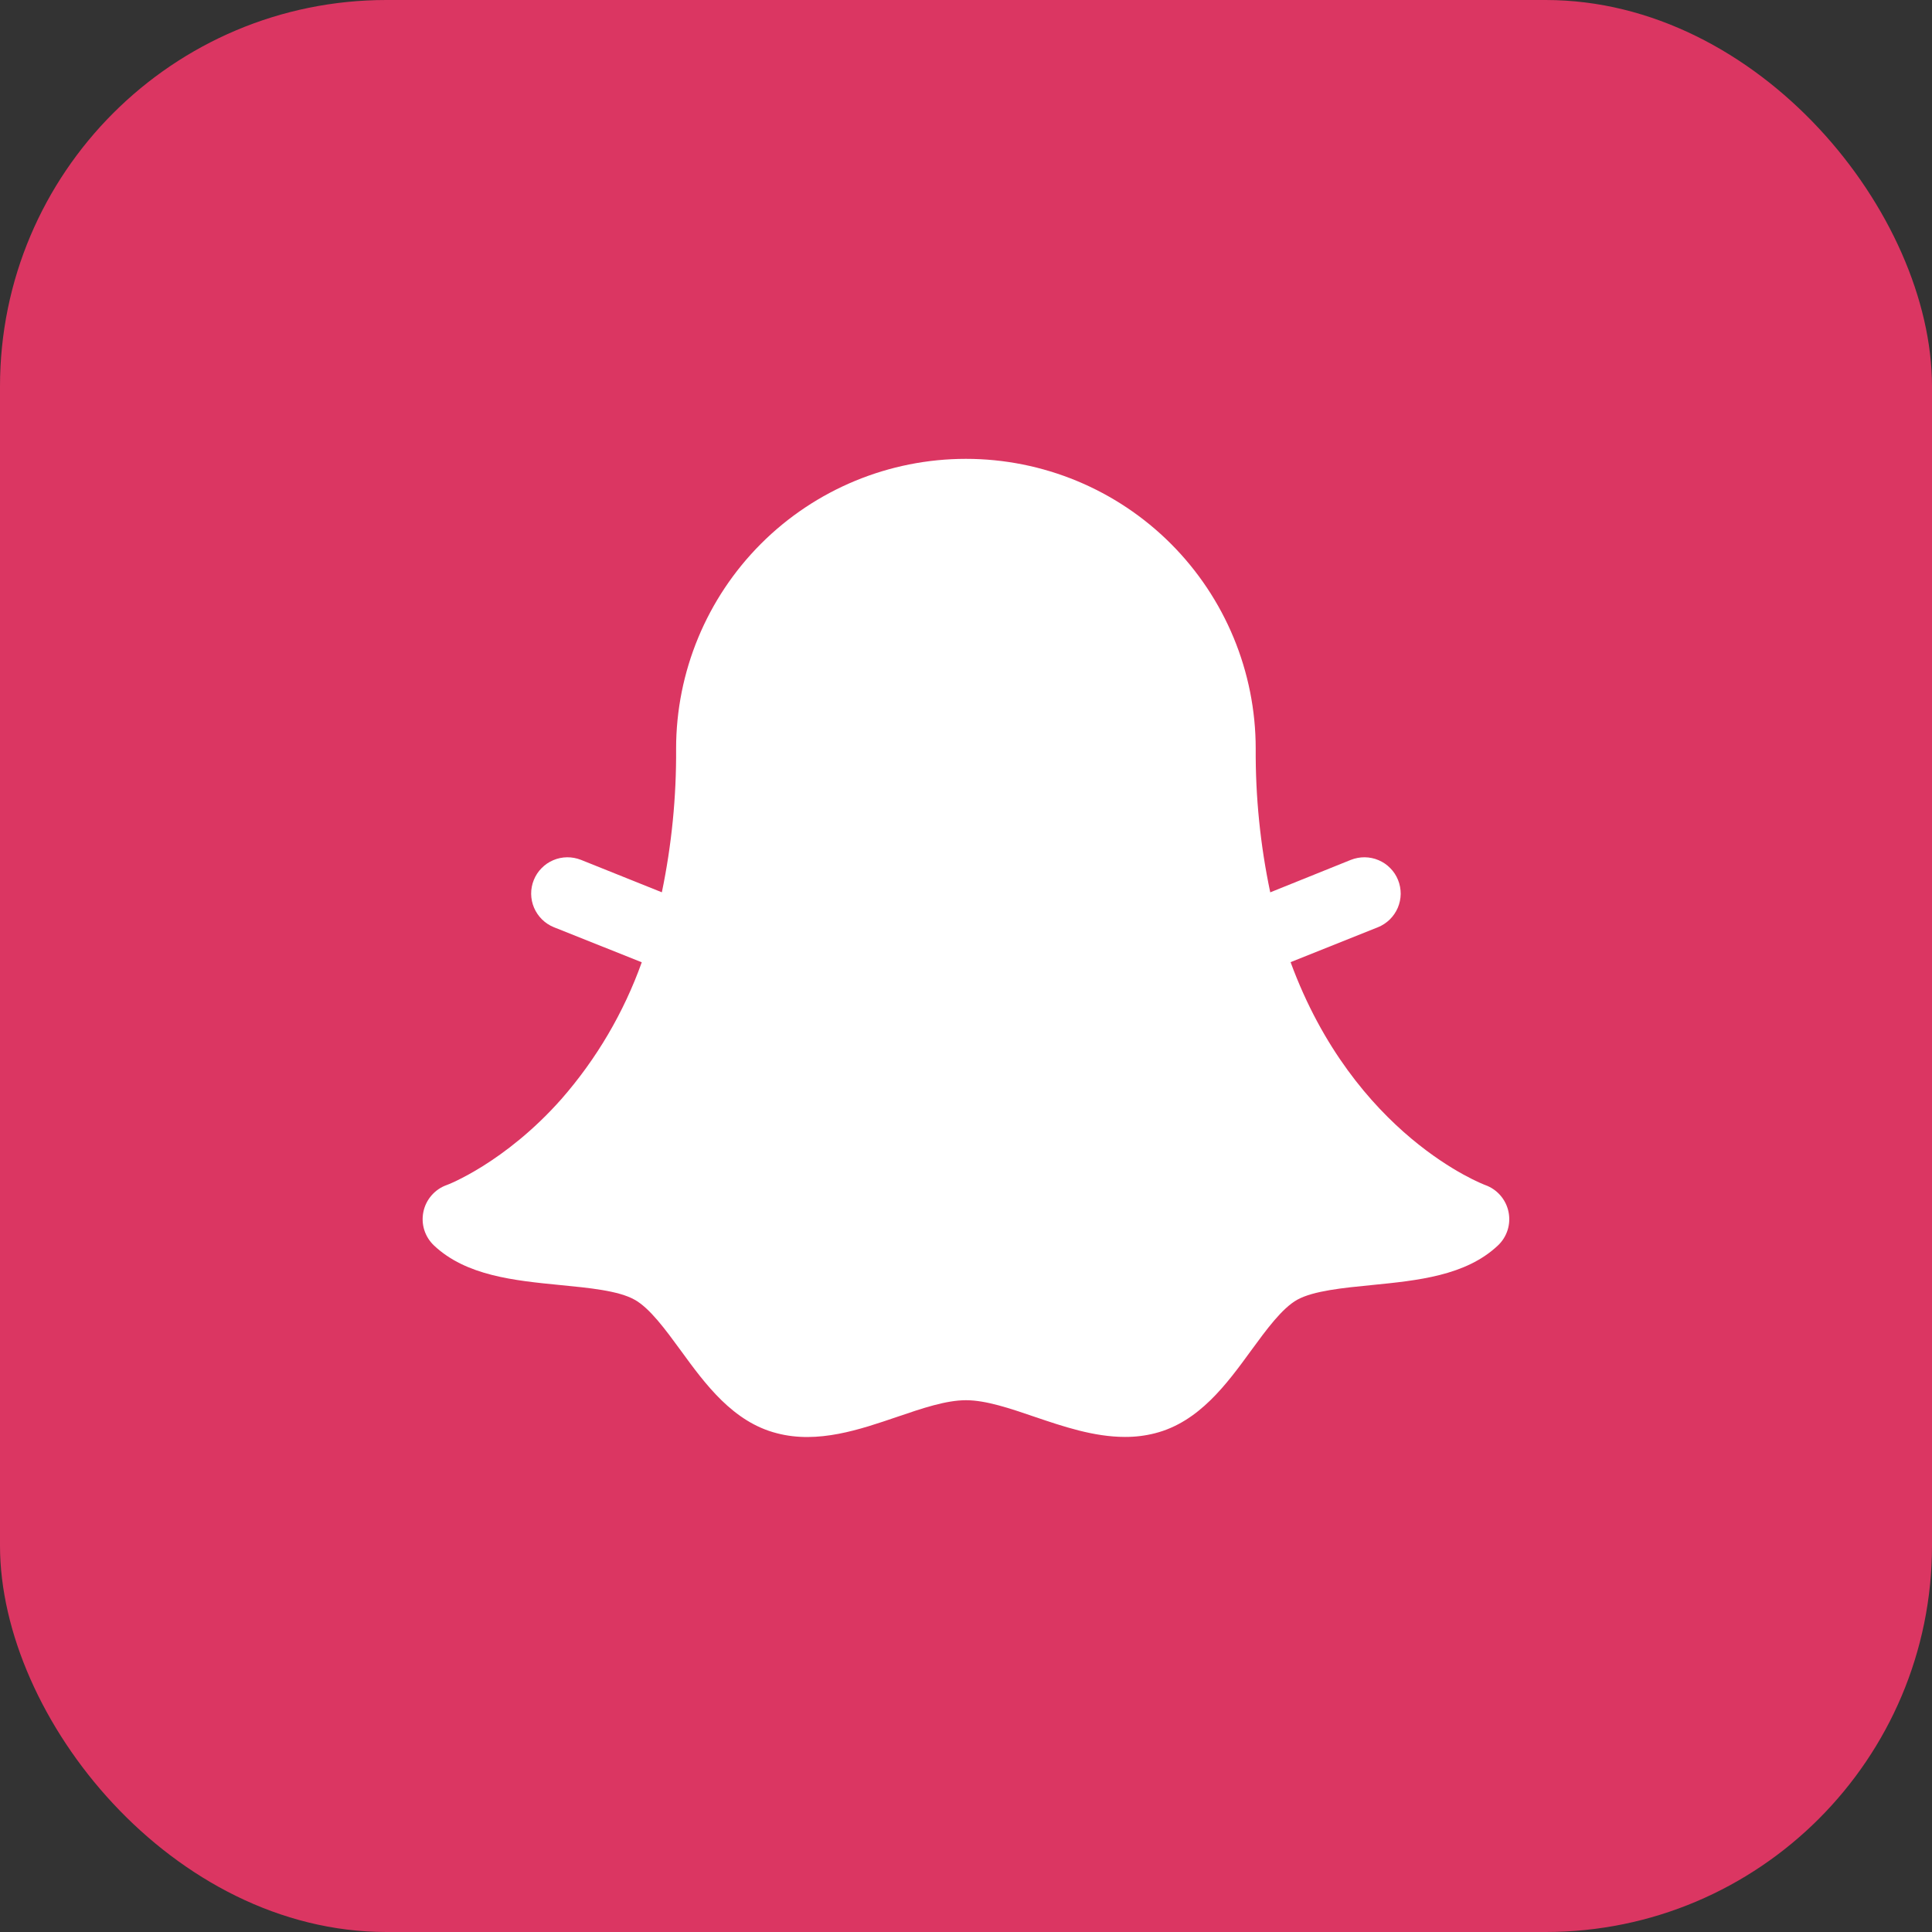
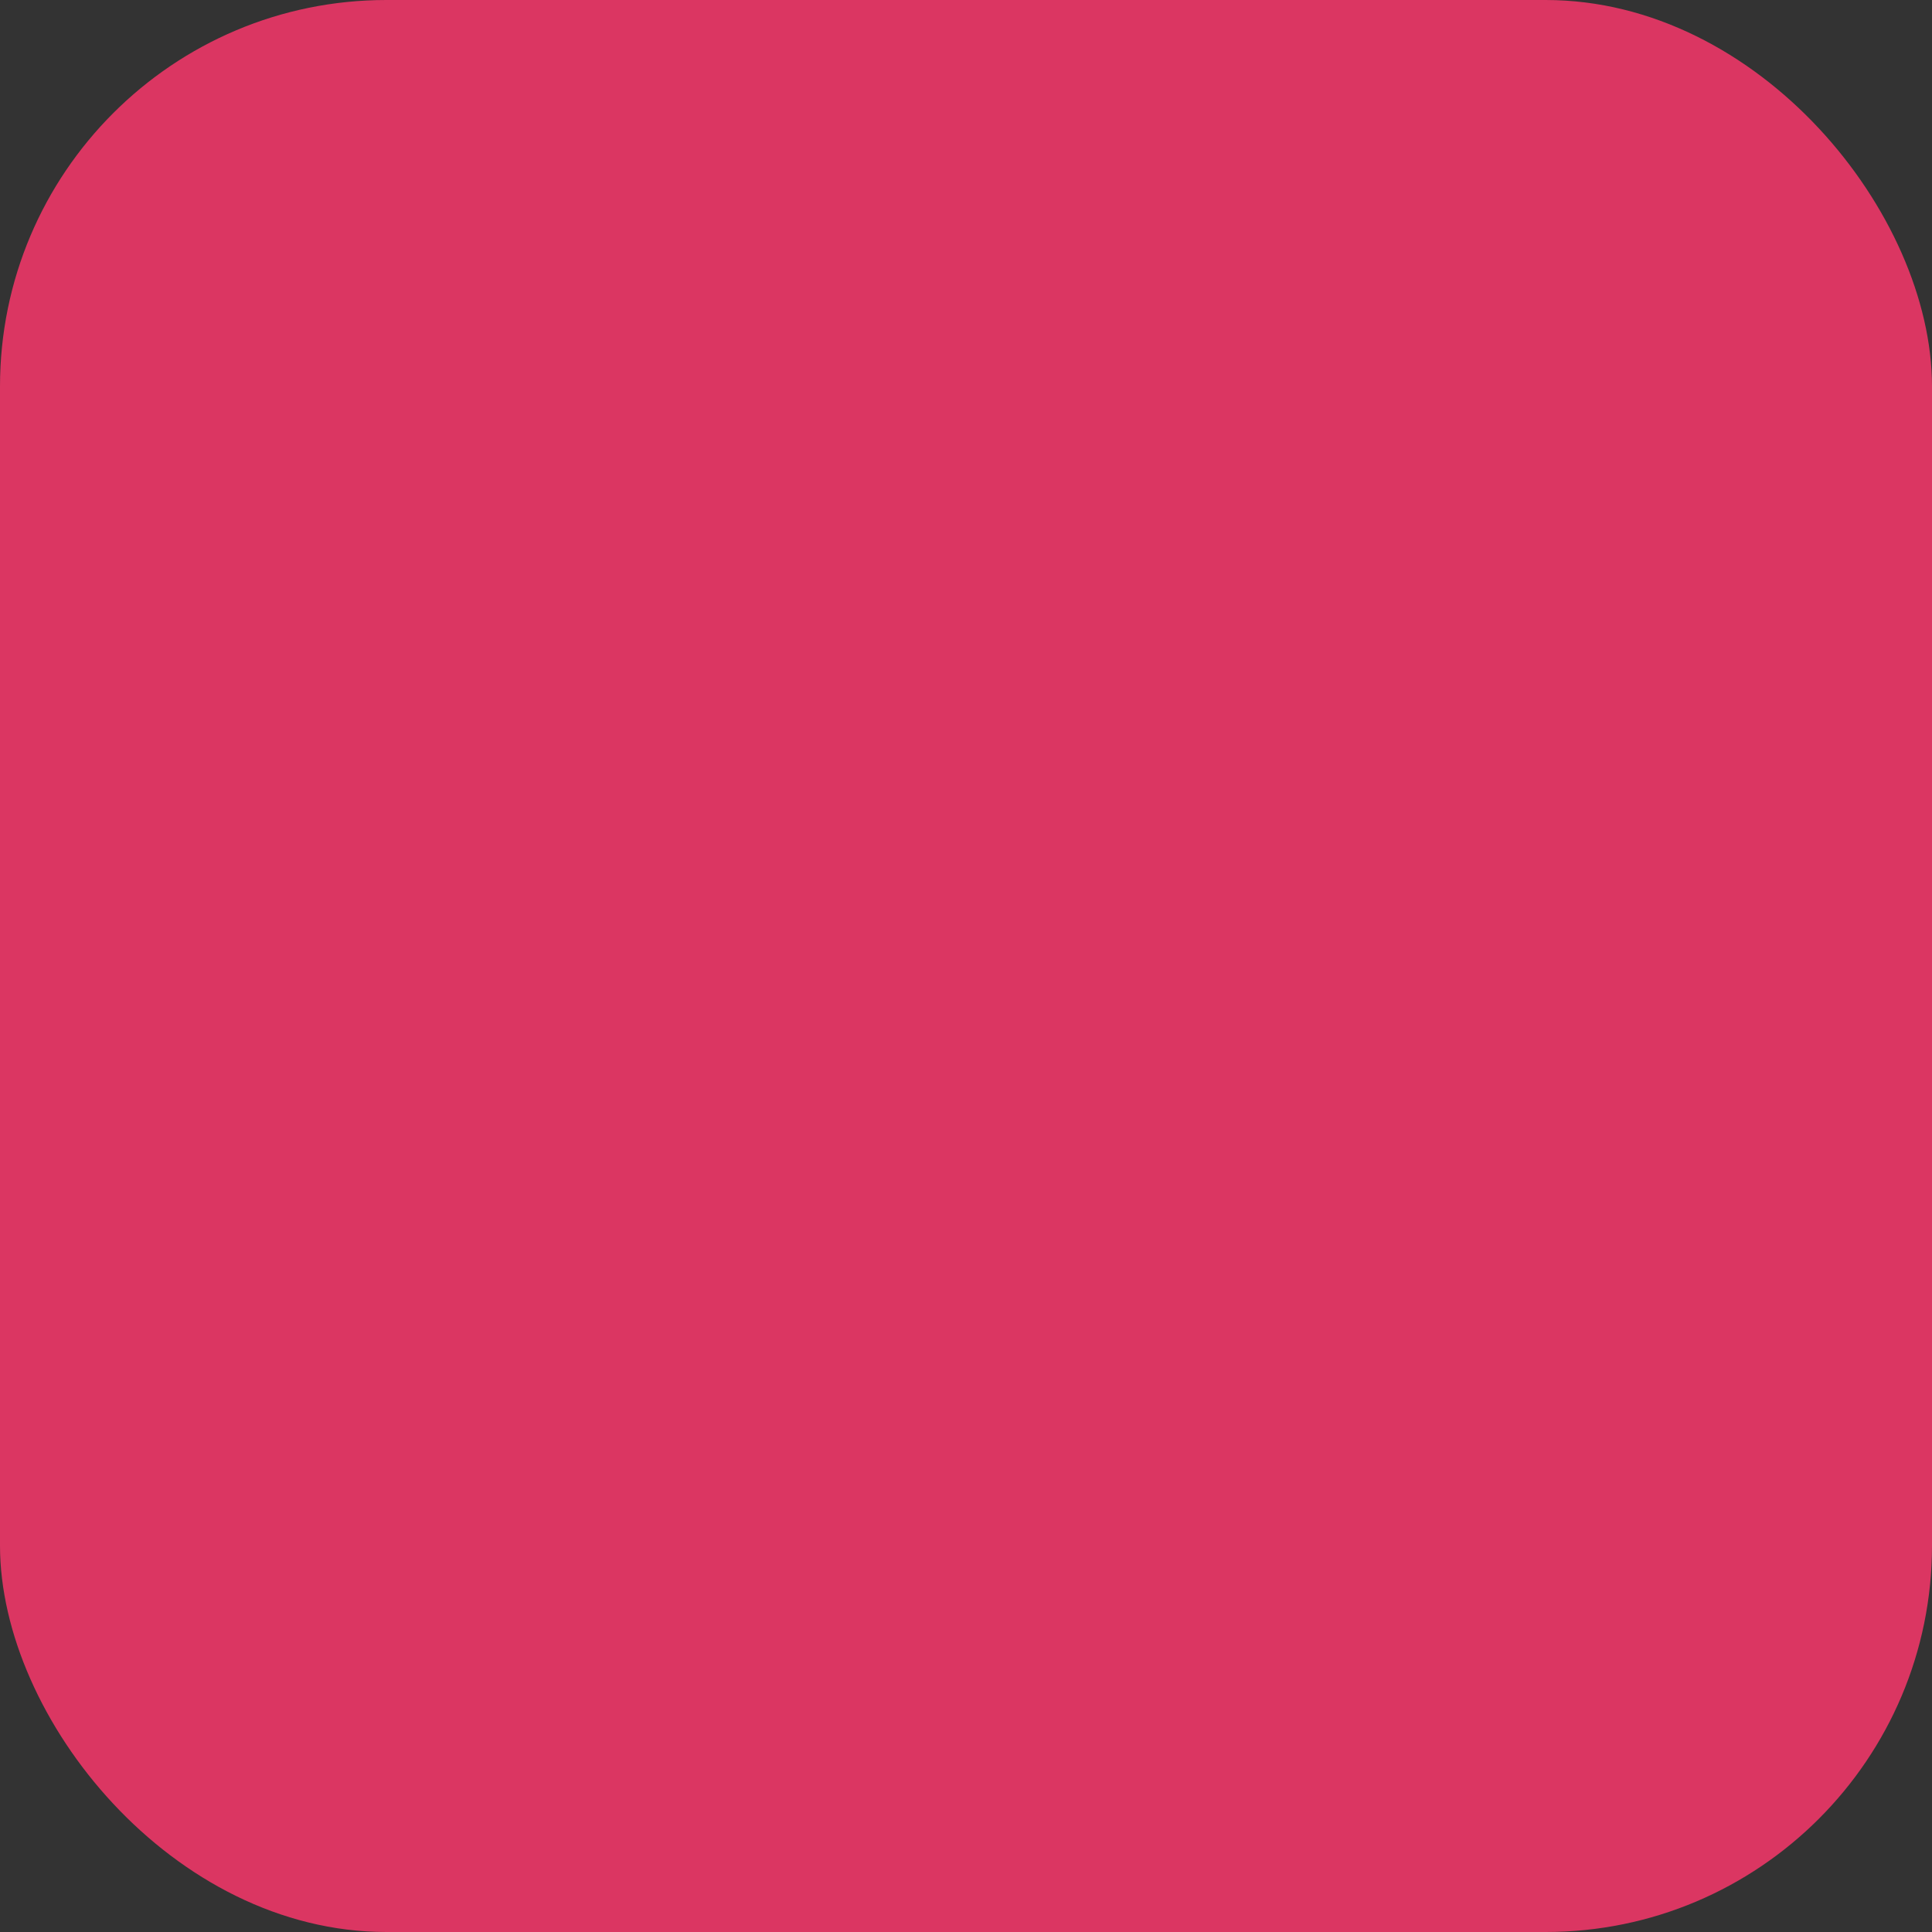
<svg xmlns="http://www.w3.org/2000/svg" width="40" height="40" viewBox="0 0 40 40" fill="none">
  <rect x="0" y="0" width="40" height="40" fill="#333333" stroke="none" />
  <rect width="40" height="40" rx="8" fill="#DB3662" />
-   <path d="M31.011 25.788C30.346 26.413 29.355 26.511 28.398 26.606C27.806 26.664 27.195 26.725 26.861 26.908C26.545 27.083 26.219 27.529 25.904 27.96C25.398 28.655 24.823 29.442 23.913 29.674C23.71 29.726 23.501 29.751 23.291 29.75C22.646 29.75 22.007 29.532 21.425 29.335C20.905 29.157 20.413 28.99 19.999 28.99C19.586 28.99 19.094 29.157 18.573 29.335C17.806 29.596 16.936 29.897 16.085 29.674C15.175 29.442 14.6 28.655 14.094 27.96C13.779 27.529 13.453 27.083 13.137 26.908C12.803 26.721 12.192 26.664 11.601 26.606C10.643 26.512 9.652 26.413 8.987 25.788C8.893 25.7 8.824 25.59 8.785 25.468C8.746 25.345 8.74 25.215 8.766 25.089C8.792 24.963 8.85 24.847 8.934 24.75C9.018 24.653 9.125 24.579 9.246 24.536C9.255 24.536 10.45 24.08 11.624 22.754C12.351 21.923 12.915 20.963 13.287 19.923L11.467 19.197C11.376 19.16 11.292 19.105 11.222 19.036C11.152 18.967 11.096 18.884 11.057 18.794C11.018 18.703 10.998 18.605 10.997 18.507C10.996 18.408 11.015 18.31 11.052 18.219C11.089 18.127 11.143 18.044 11.213 17.974C11.282 17.903 11.364 17.847 11.455 17.809C11.546 17.77 11.643 17.75 11.742 17.749C11.84 17.748 11.938 17.767 12.03 17.803L13.703 18.474C13.906 17.496 14.005 16.499 13.998 15.5C13.998 13.909 14.631 12.383 15.756 11.257C16.881 10.132 18.407 9.5 19.998 9.5C21.59 9.5 23.116 10.132 24.241 11.257C25.366 12.383 25.998 13.909 25.998 15.5C25.992 16.5 26.093 17.497 26.299 18.475L27.967 17.803C28.059 17.767 28.157 17.748 28.255 17.749C28.354 17.75 28.451 17.77 28.542 17.809C28.633 17.847 28.715 17.903 28.784 17.974C28.854 18.044 28.908 18.127 28.945 18.219C28.982 18.31 29 18.408 29 18.507C28.999 18.605 28.978 18.703 28.94 18.794C28.901 18.884 28.845 18.967 28.775 19.036C28.704 19.105 28.621 19.16 28.53 19.197L26.72 19.92C28.04 23.516 30.718 24.523 30.752 24.536C30.872 24.579 30.98 24.653 31.064 24.75C31.148 24.847 31.206 24.963 31.232 25.089C31.258 25.215 31.252 25.345 31.213 25.468C31.174 25.59 31.105 25.7 31.011 25.788Z" fill="white" />
</svg>